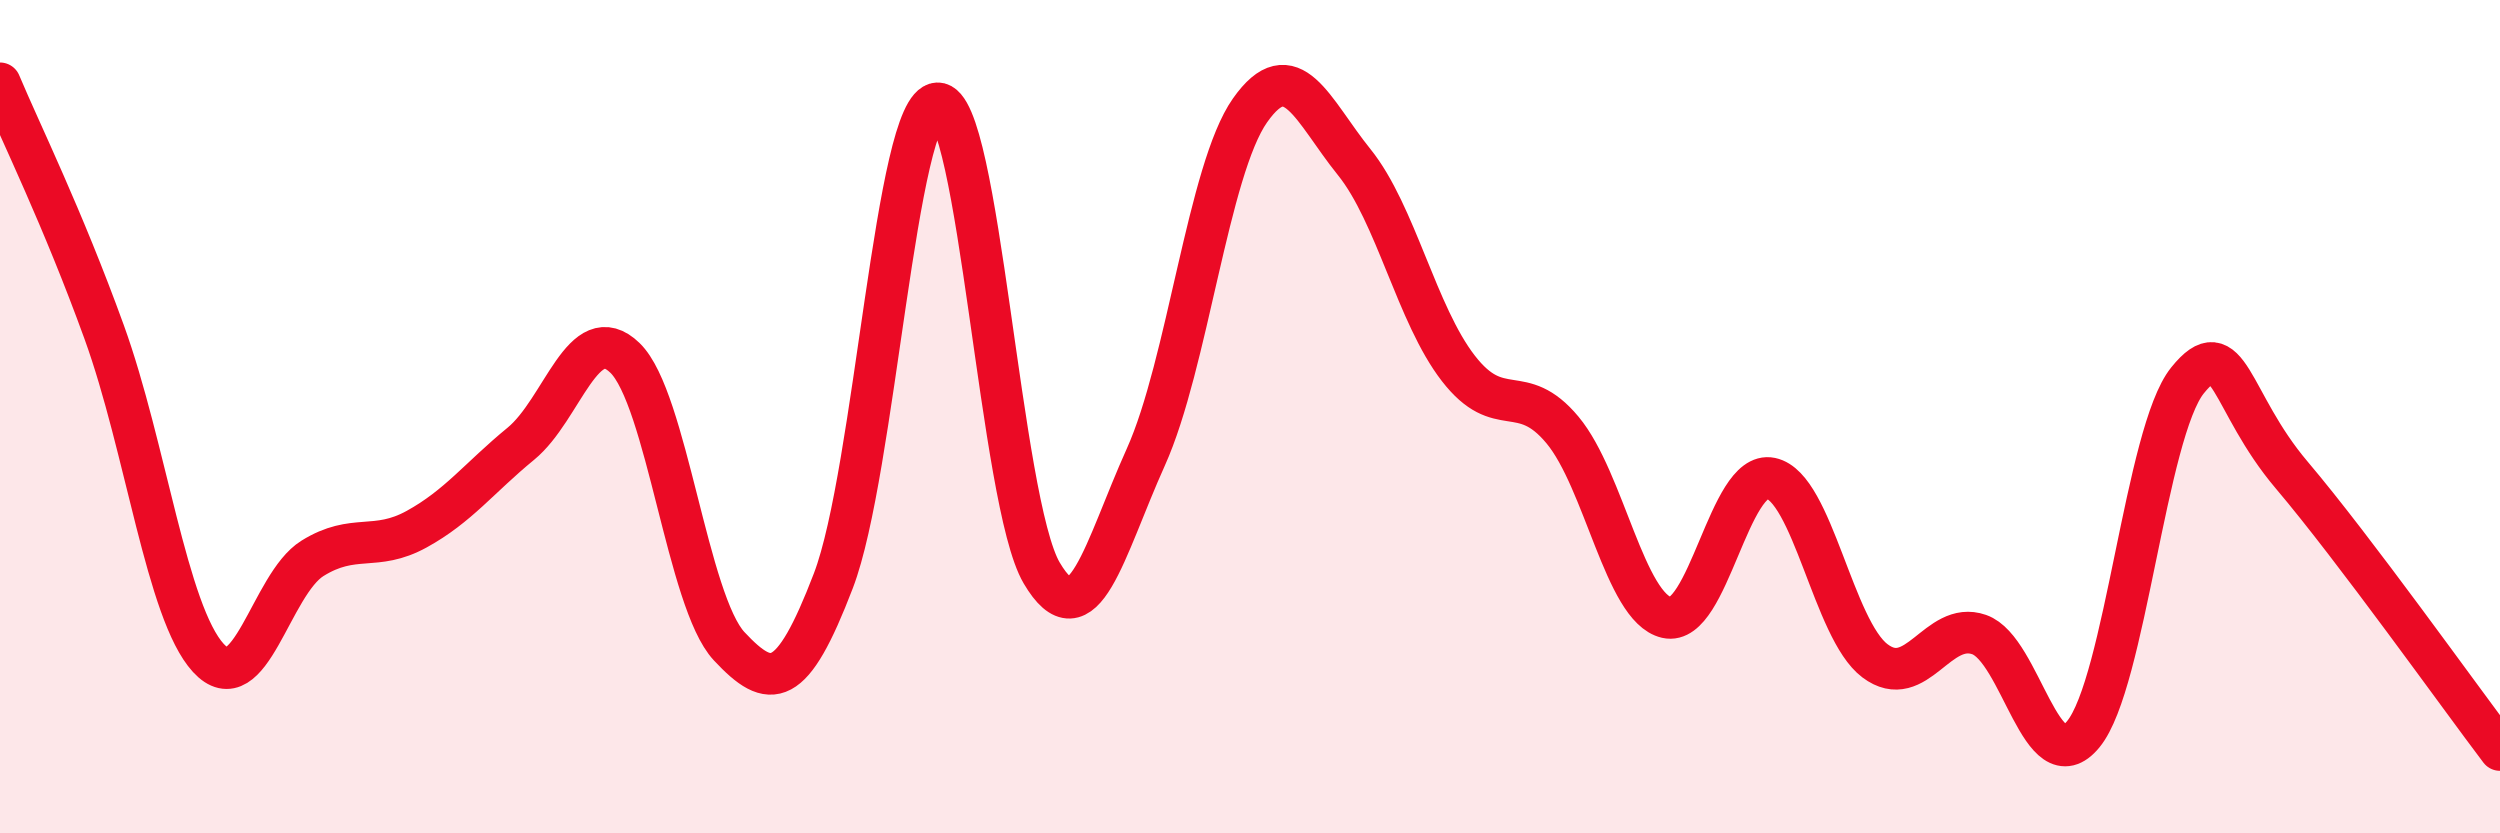
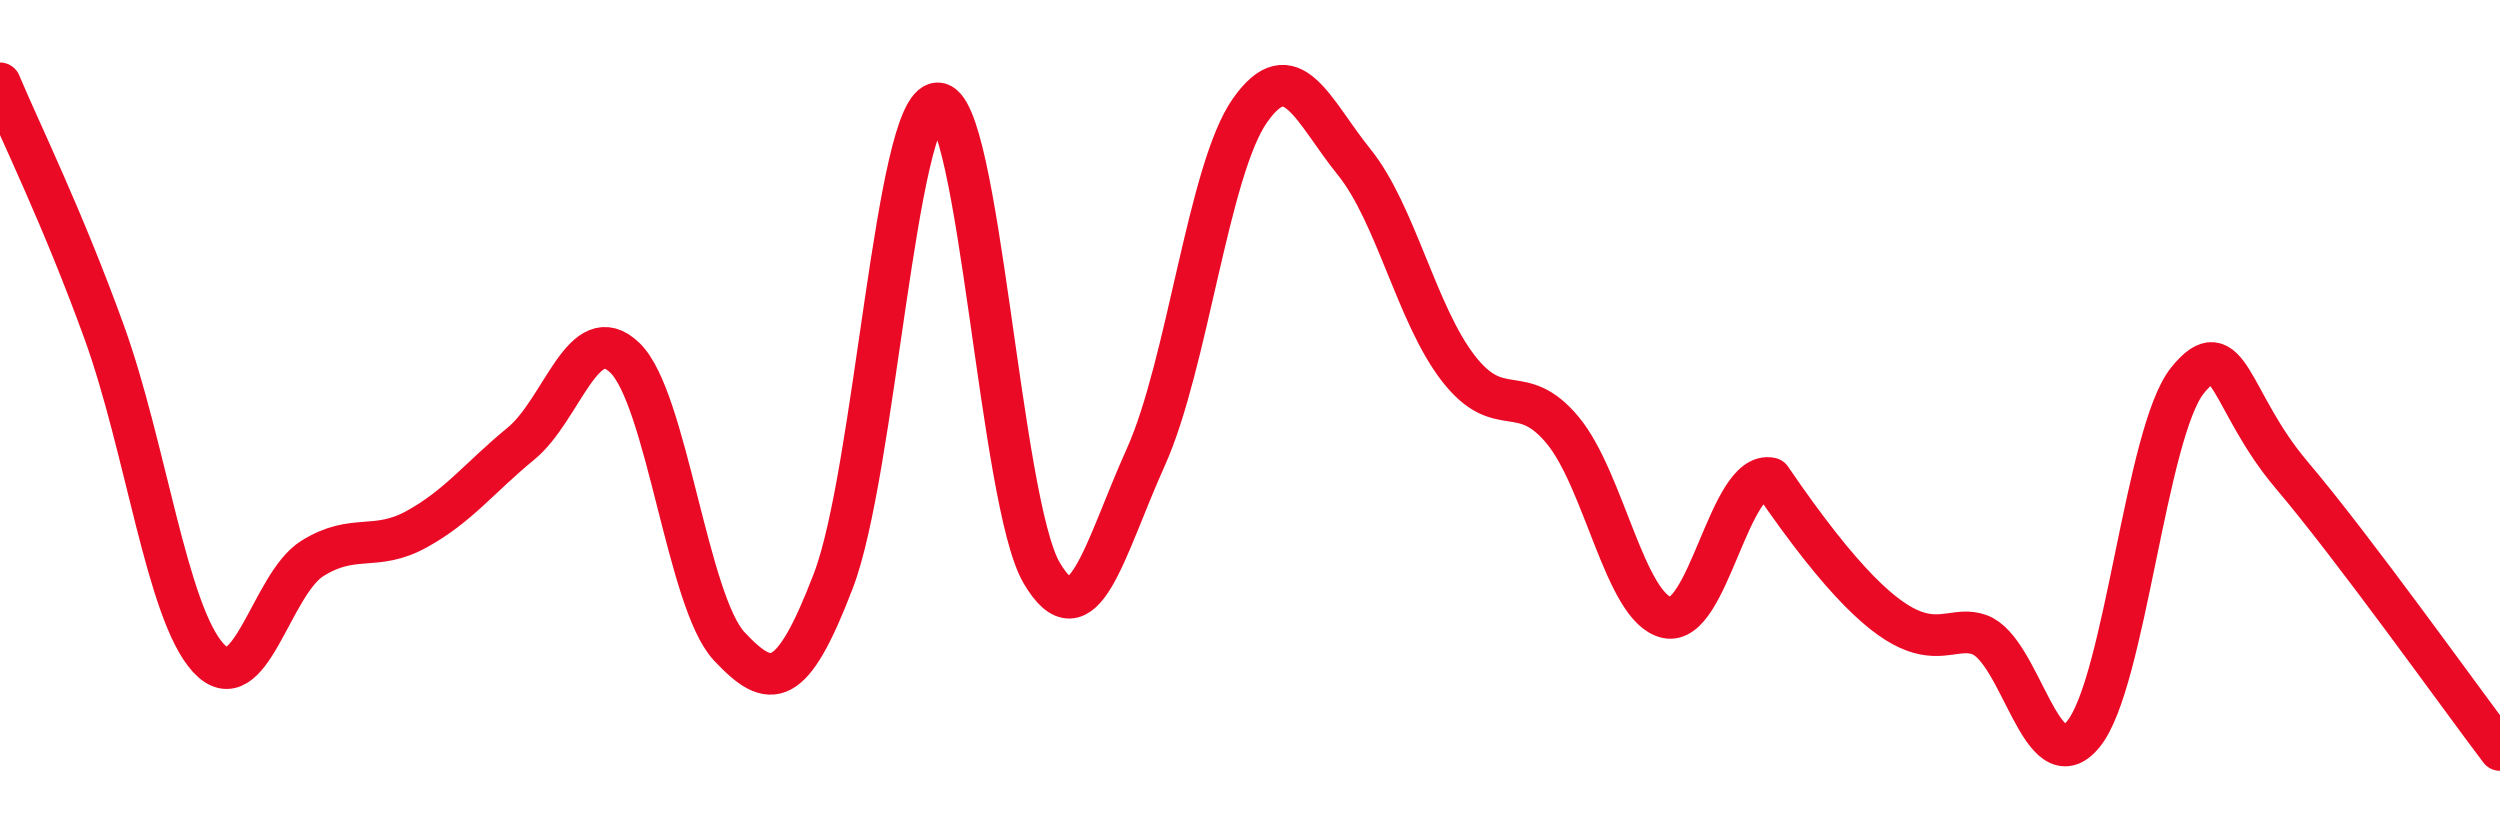
<svg xmlns="http://www.w3.org/2000/svg" width="60" height="20" viewBox="0 0 60 20">
-   <path d="M 0,2 C 0.5,3.19 1.5,5.21 2.5,7.97 C 3.5,10.73 4,14.7 5,15.79 C 6,16.88 6.5,14.02 7.5,13.4 C 8.5,12.78 9,13.25 10,12.7 C 11,12.15 11.5,11.47 12.5,10.65 C 13.5,9.83 14,7.62 15,8.59 C 16,9.56 16.5,14.44 17.5,15.51 C 18.5,16.58 19,16.55 20,13.94 C 21,11.33 21.5,2.52 22.5,2.48 C 23.5,2.44 24,12.05 25,13.75 C 26,15.45 26.5,13.19 27.5,10.97 C 28.5,8.75 29,4.07 30,2.65 C 31,1.23 31.5,2.65 32.5,3.89 C 33.5,5.13 34,7.55 35,8.84 C 36,10.13 36.5,9.12 37.5,10.32 C 38.5,11.52 39,14.59 40,14.82 C 41,15.05 41.5,11.27 42.5,11.48 C 43.5,11.69 44,15.11 45,15.86 C 46,16.61 46.5,14.88 47.5,15.23 C 48.5,15.58 49,18.84 50,17.62 C 51,16.4 51.5,10.37 52.5,9.13 C 53.5,7.89 53.5,9.63 55,11.4 C 56.5,13.17 59,16.68 60,18L60 20L0 20Z" fill="#EB0A25" opacity="0.1" stroke-linecap="round" stroke-linejoin="round" />
-   <path d="M 0,2 C 0.5,3.19 1.5,5.21 2.5,7.97 C 3.5,10.73 4,14.7 5,15.79 C 6,16.88 6.5,14.02 7.5,13.4 C 8.5,12.78 9,13.25 10,12.7 C 11,12.15 11.5,11.47 12.5,10.65 C 13.5,9.83 14,7.62 15,8.59 C 16,9.56 16.5,14.44 17.5,15.51 C 18.5,16.58 19,16.55 20,13.94 C 21,11.33 21.5,2.52 22.5,2.48 C 23.5,2.44 24,12.05 25,13.75 C 26,15.45 26.5,13.19 27.5,10.97 C 28.5,8.75 29,4.07 30,2.65 C 31,1.23 31.5,2.65 32.5,3.89 C 33.5,5.13 34,7.55 35,8.84 C 36,10.13 36.5,9.12 37.5,10.32 C 38.5,11.52 39,14.59 40,14.82 C 41,15.05 41.5,11.27 42.5,11.48 C 43.5,11.69 44,15.11 45,15.86 C 46,16.61 46.5,14.88 47.5,15.23 C 48.5,15.58 49,18.84 50,17.62 C 51,16.4 51.5,10.37 52.5,9.13 C 53.5,7.89 53.5,9.63 55,11.4 C 56.5,13.17 59,16.68 60,18" stroke="#EB0A25" stroke-width="1" fill="none" stroke-linecap="round" stroke-linejoin="round" />
+   <path d="M 0,2 C 0.5,3.19 1.5,5.21 2.5,7.97 C 3.5,10.73 4,14.7 5,15.79 C 6,16.88 6.5,14.02 7.5,13.4 C 8.5,12.78 9,13.25 10,12.7 C 11,12.15 11.5,11.47 12.5,10.65 C 13.5,9.83 14,7.62 15,8.59 C 16,9.56 16.5,14.44 17.5,15.51 C 18.5,16.58 19,16.55 20,13.94 C 21,11.33 21.5,2.52 22.5,2.48 C 23.5,2.44 24,12.05 25,13.75 C 26,15.45 26.5,13.19 27.5,10.97 C 28.5,8.75 29,4.07 30,2.65 C 31,1.23 31.5,2.65 32.5,3.89 C 33.5,5.13 34,7.55 35,8.84 C 36,10.13 36.5,9.12 37.5,10.32 C 38.5,11.52 39,14.59 40,14.82 C 41,15.05 41.5,11.27 42.5,11.48 C 46,16.61 46.5,14.88 47.5,15.23 C 48.5,15.58 49,18.84 50,17.62 C 51,16.4 51.5,10.37 52.5,9.13 C 53.5,7.89 53.5,9.63 55,11.4 C 56.5,13.17 59,16.68 60,18" stroke="#EB0A25" stroke-width="1" fill="none" stroke-linecap="round" stroke-linejoin="round" />
</svg>